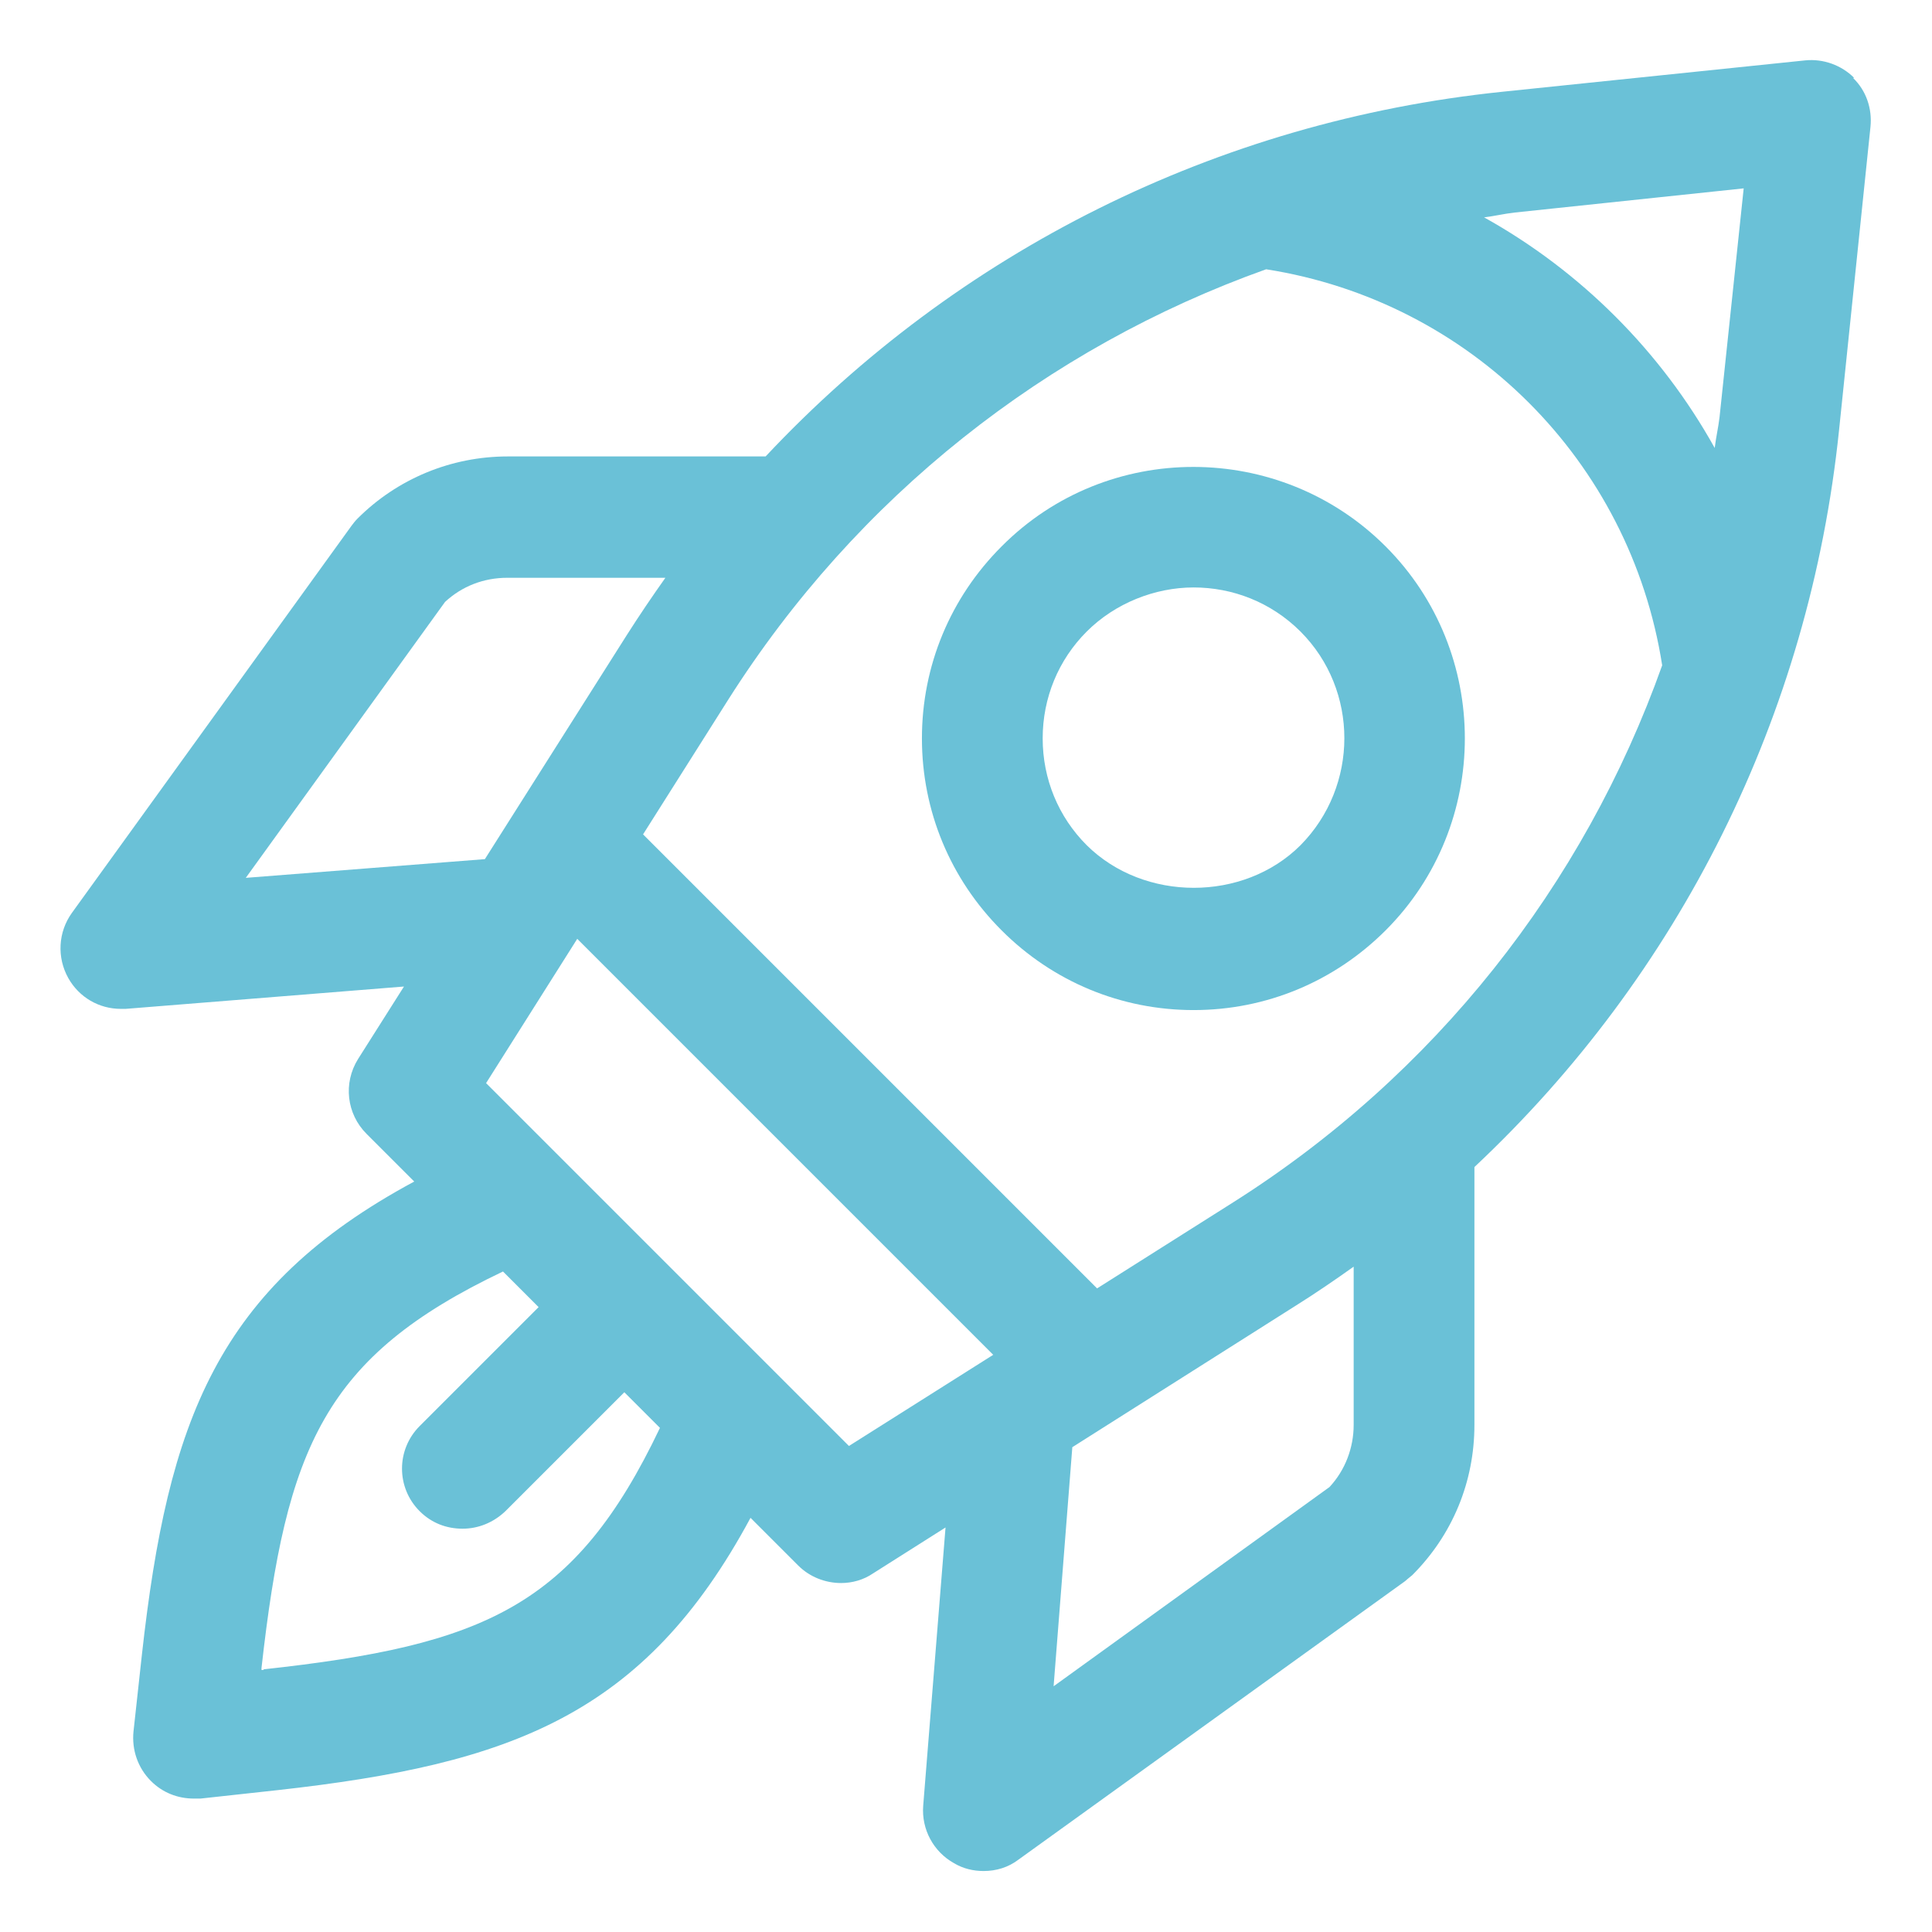
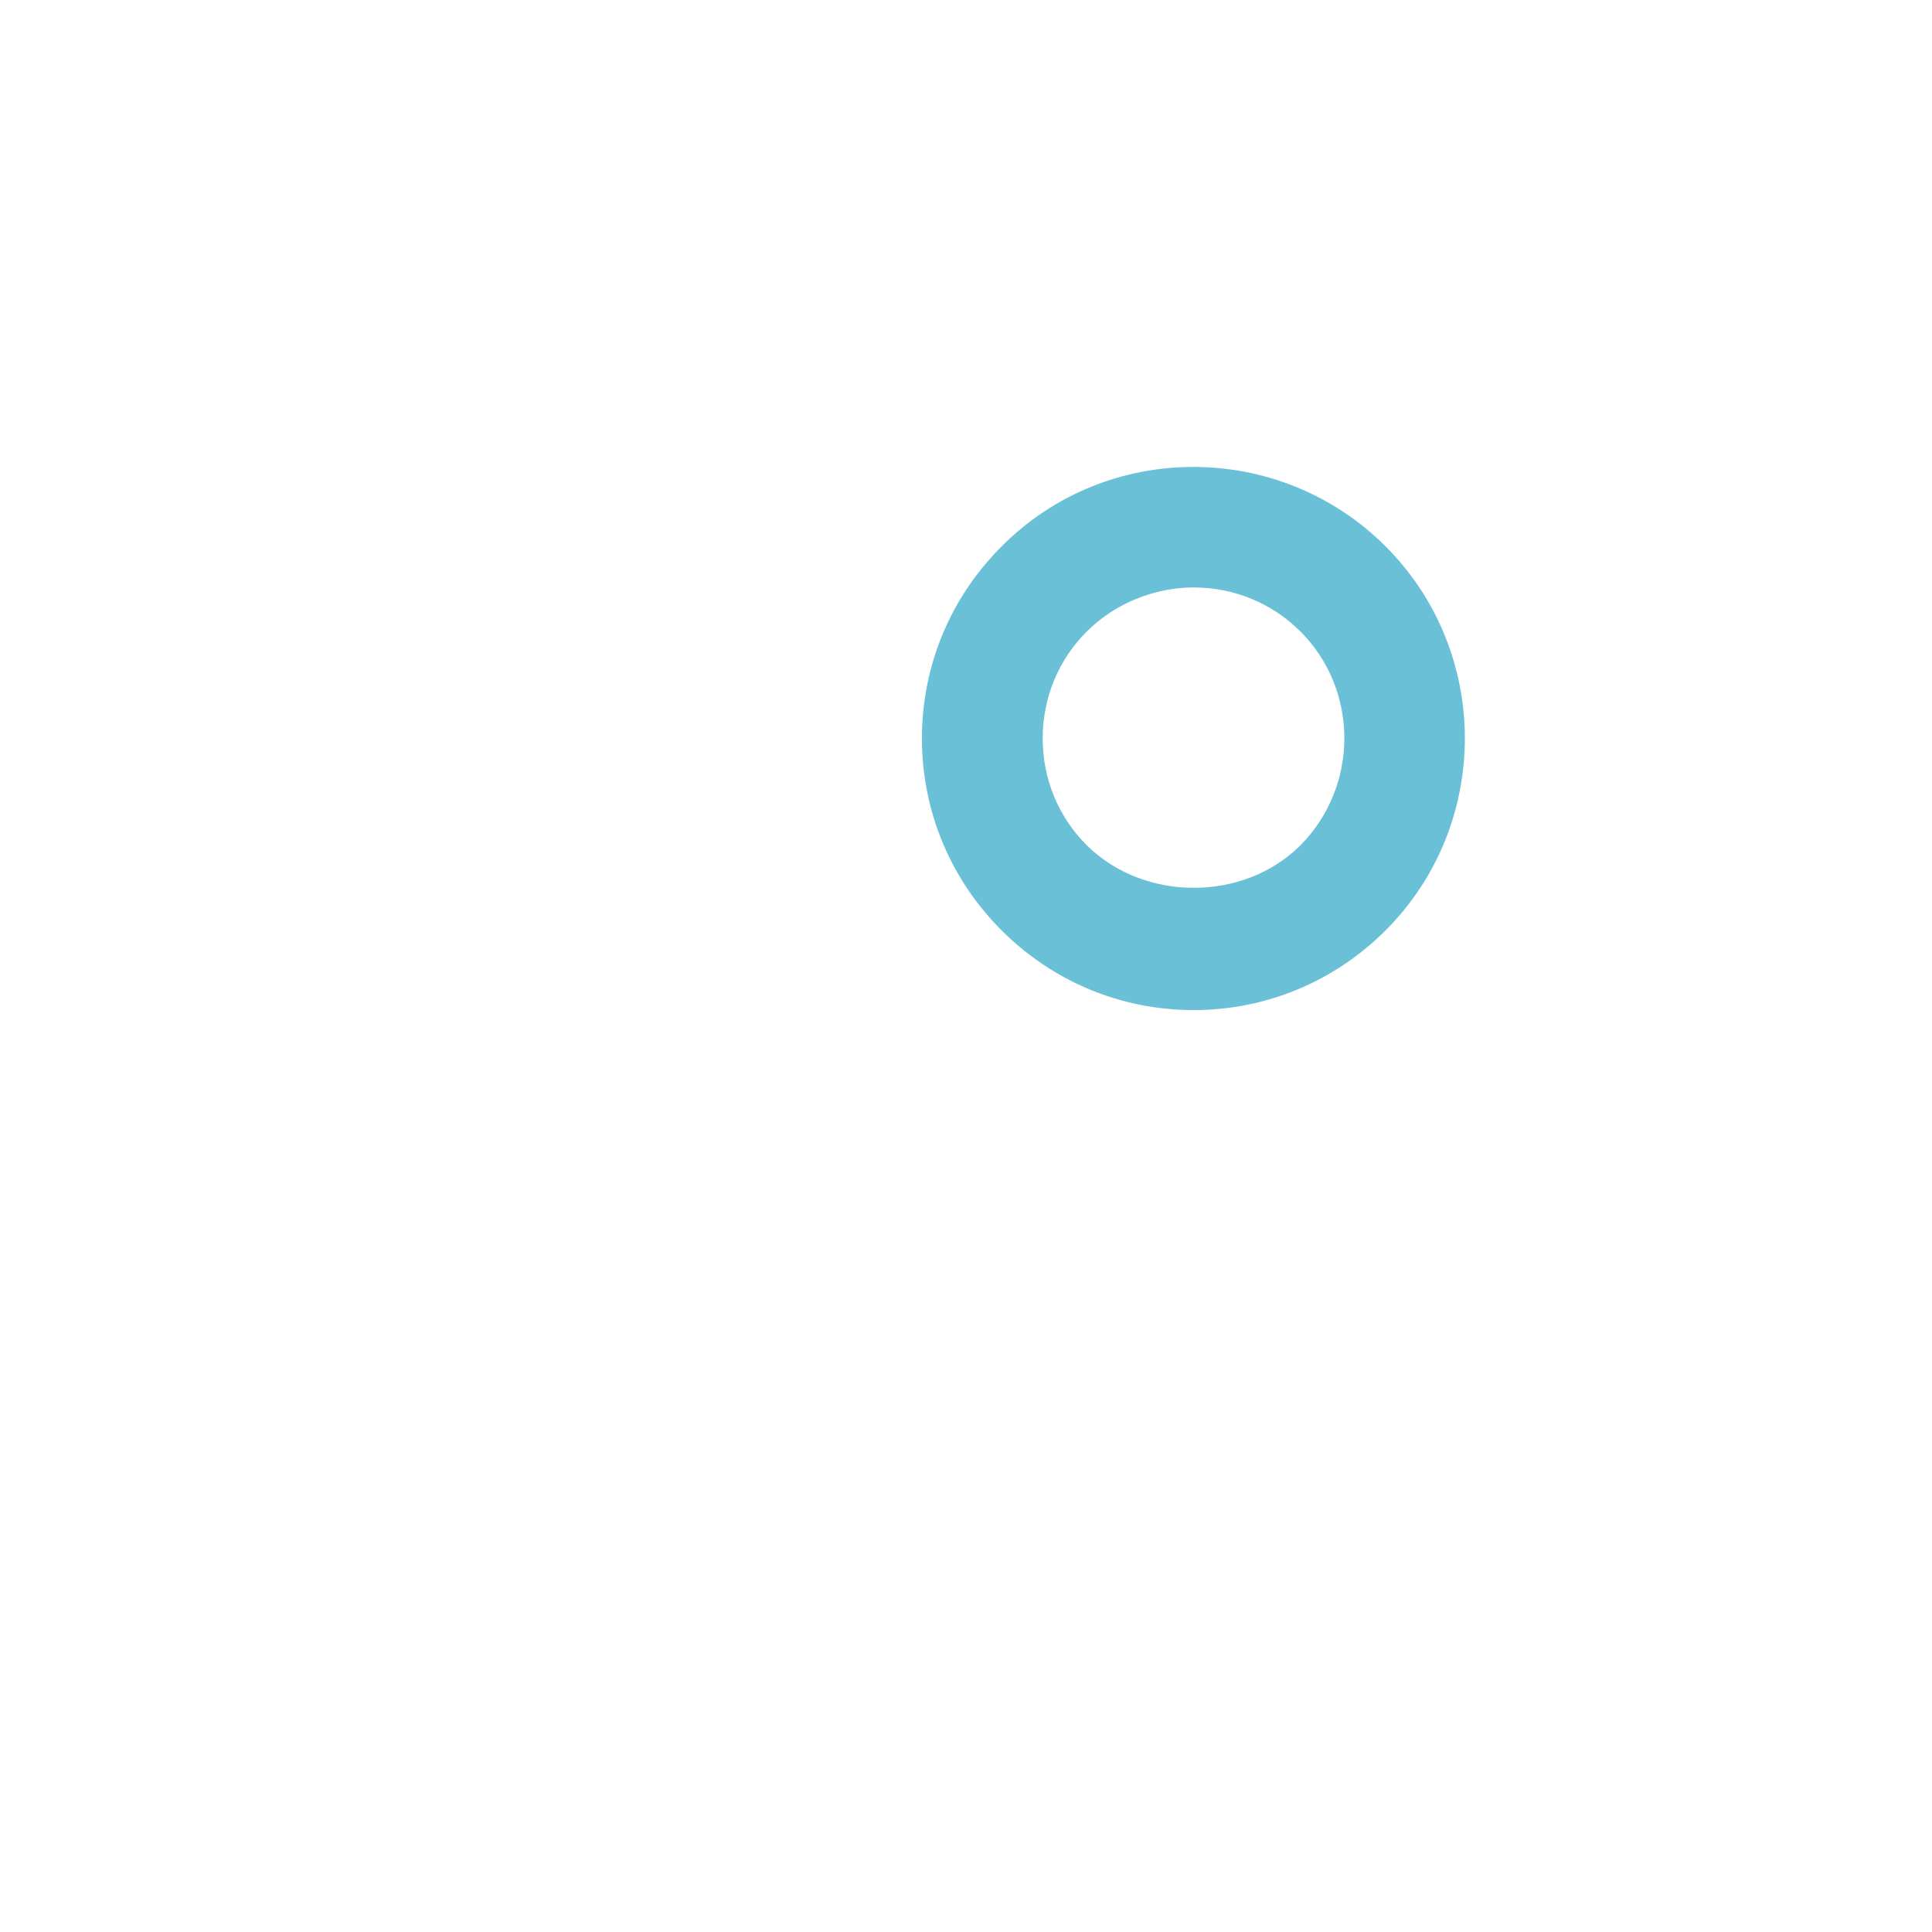
<svg xmlns="http://www.w3.org/2000/svg" width="100" height="100" viewBox="0 0 32 32" fill="none" preserveAspectRatio="none">
-   <path d="M30.711 1.29C30.501 1.08 30.201 0.97 29.901 1L24.881 1.52C20.151 2.01 15.861 4.17 12.681 7.56H8.411C7.471 7.56 6.581 7.93 5.921 8.59C5.881 8.63 5.851 8.67 5.821 8.71L1.191 15.12C0.961 15.44 0.941 15.86 1.131 16.2C1.311 16.52 1.641 16.71 2.001 16.71C2.031 16.71 2.051 16.71 2.081 16.71L6.691 16.34L5.931 17.54C5.681 17.94 5.741 18.45 6.071 18.78L6.861 19.57C3.591 21.33 2.781 23.54 2.351 27.4L2.211 28.68C2.181 28.98 2.281 29.28 2.501 29.5C2.691 29.69 2.941 29.79 3.211 29.79C3.251 29.79 3.281 29.79 3.321 29.79L4.601 29.65C8.461 29.22 10.671 28.41 12.431 25.14L13.221 25.93C13.411 26.12 13.671 26.22 13.931 26.22C14.111 26.22 14.301 26.17 14.461 26.06L15.661 25.3L15.291 29.91C15.261 30.3 15.461 30.67 15.801 30.86C15.951 30.95 16.121 30.99 16.291 30.99C16.501 30.99 16.701 30.93 16.871 30.8L23.271 26.19C23.271 26.19 23.351 26.12 23.391 26.09C24.061 25.42 24.421 24.54 24.421 23.6V19.33C27.811 16.15 29.971 11.86 30.461 7.12L30.981 2.1C31.011 1.8 30.911 1.5 30.691 1.29H30.711ZM25.091 3.52L28.881 3.12L28.481 6.91C28.461 7.08 28.421 7.25 28.401 7.42C27.511 5.82 26.181 4.49 24.581 3.6C24.751 3.58 24.911 3.54 25.091 3.52ZM4.071 14.54L7.371 9.97C7.651 9.71 8.011 9.57 8.401 9.57H11.021C10.801 9.88 10.591 10.19 10.381 10.52L8.031 14.23L4.071 14.54ZM4.371 27.66H4.331V27.63C4.741 23.97 5.371 22.47 8.331 21.06L8.921 21.65L6.951 23.62C6.561 24.01 6.561 24.64 6.951 25.03C7.151 25.23 7.401 25.32 7.661 25.32C7.921 25.32 8.171 25.22 8.371 25.03L10.341 23.06L10.931 23.65C9.521 26.61 8.021 27.25 4.361 27.65L4.371 27.66ZM14.061 23.95L8.051 17.94L9.561 15.55L16.451 22.44L14.061 23.95ZM22.421 23.6C22.421 23.98 22.281 24.35 22.021 24.63L17.451 27.93L17.761 23.97L21.471 21.62C21.791 21.42 22.111 21.2 22.421 20.98V23.6ZM20.401 19.93L18.171 21.34L10.651 13.82L12.061 11.59C14.191 8.23 17.331 5.76 20.971 4.46C24.351 4.99 27.001 7.63 27.531 11.02C26.231 14.67 23.761 17.81 20.401 19.93Z" fill="#6AC1D7" />
  <path d="M16.59 9.05C15.739 9.9 15.27 11.03 15.27 12.23C15.27 13.43 15.739 14.56 16.59 15.41C17.439 16.26 18.57 16.73 19.77 16.73C20.97 16.73 22.099 16.26 22.95 15.41C24.7 13.66 24.7 10.8 22.95 9.05C21.2 7.3 18.34 7.29 16.59 9.05ZM21.54 14C20.599 14.94 18.95 14.94 18 14C17.529 13.53 17.27 12.9 17.27 12.23C17.27 11.56 17.529 10.93 18 10.46C18.47 9.99 19.13 9.73 19.77 9.73C20.41 9.73 21.049 9.97 21.54 10.46C22.509 11.43 22.509 13.02 21.54 14Z" fill="#6AC1D7" />
</svg>